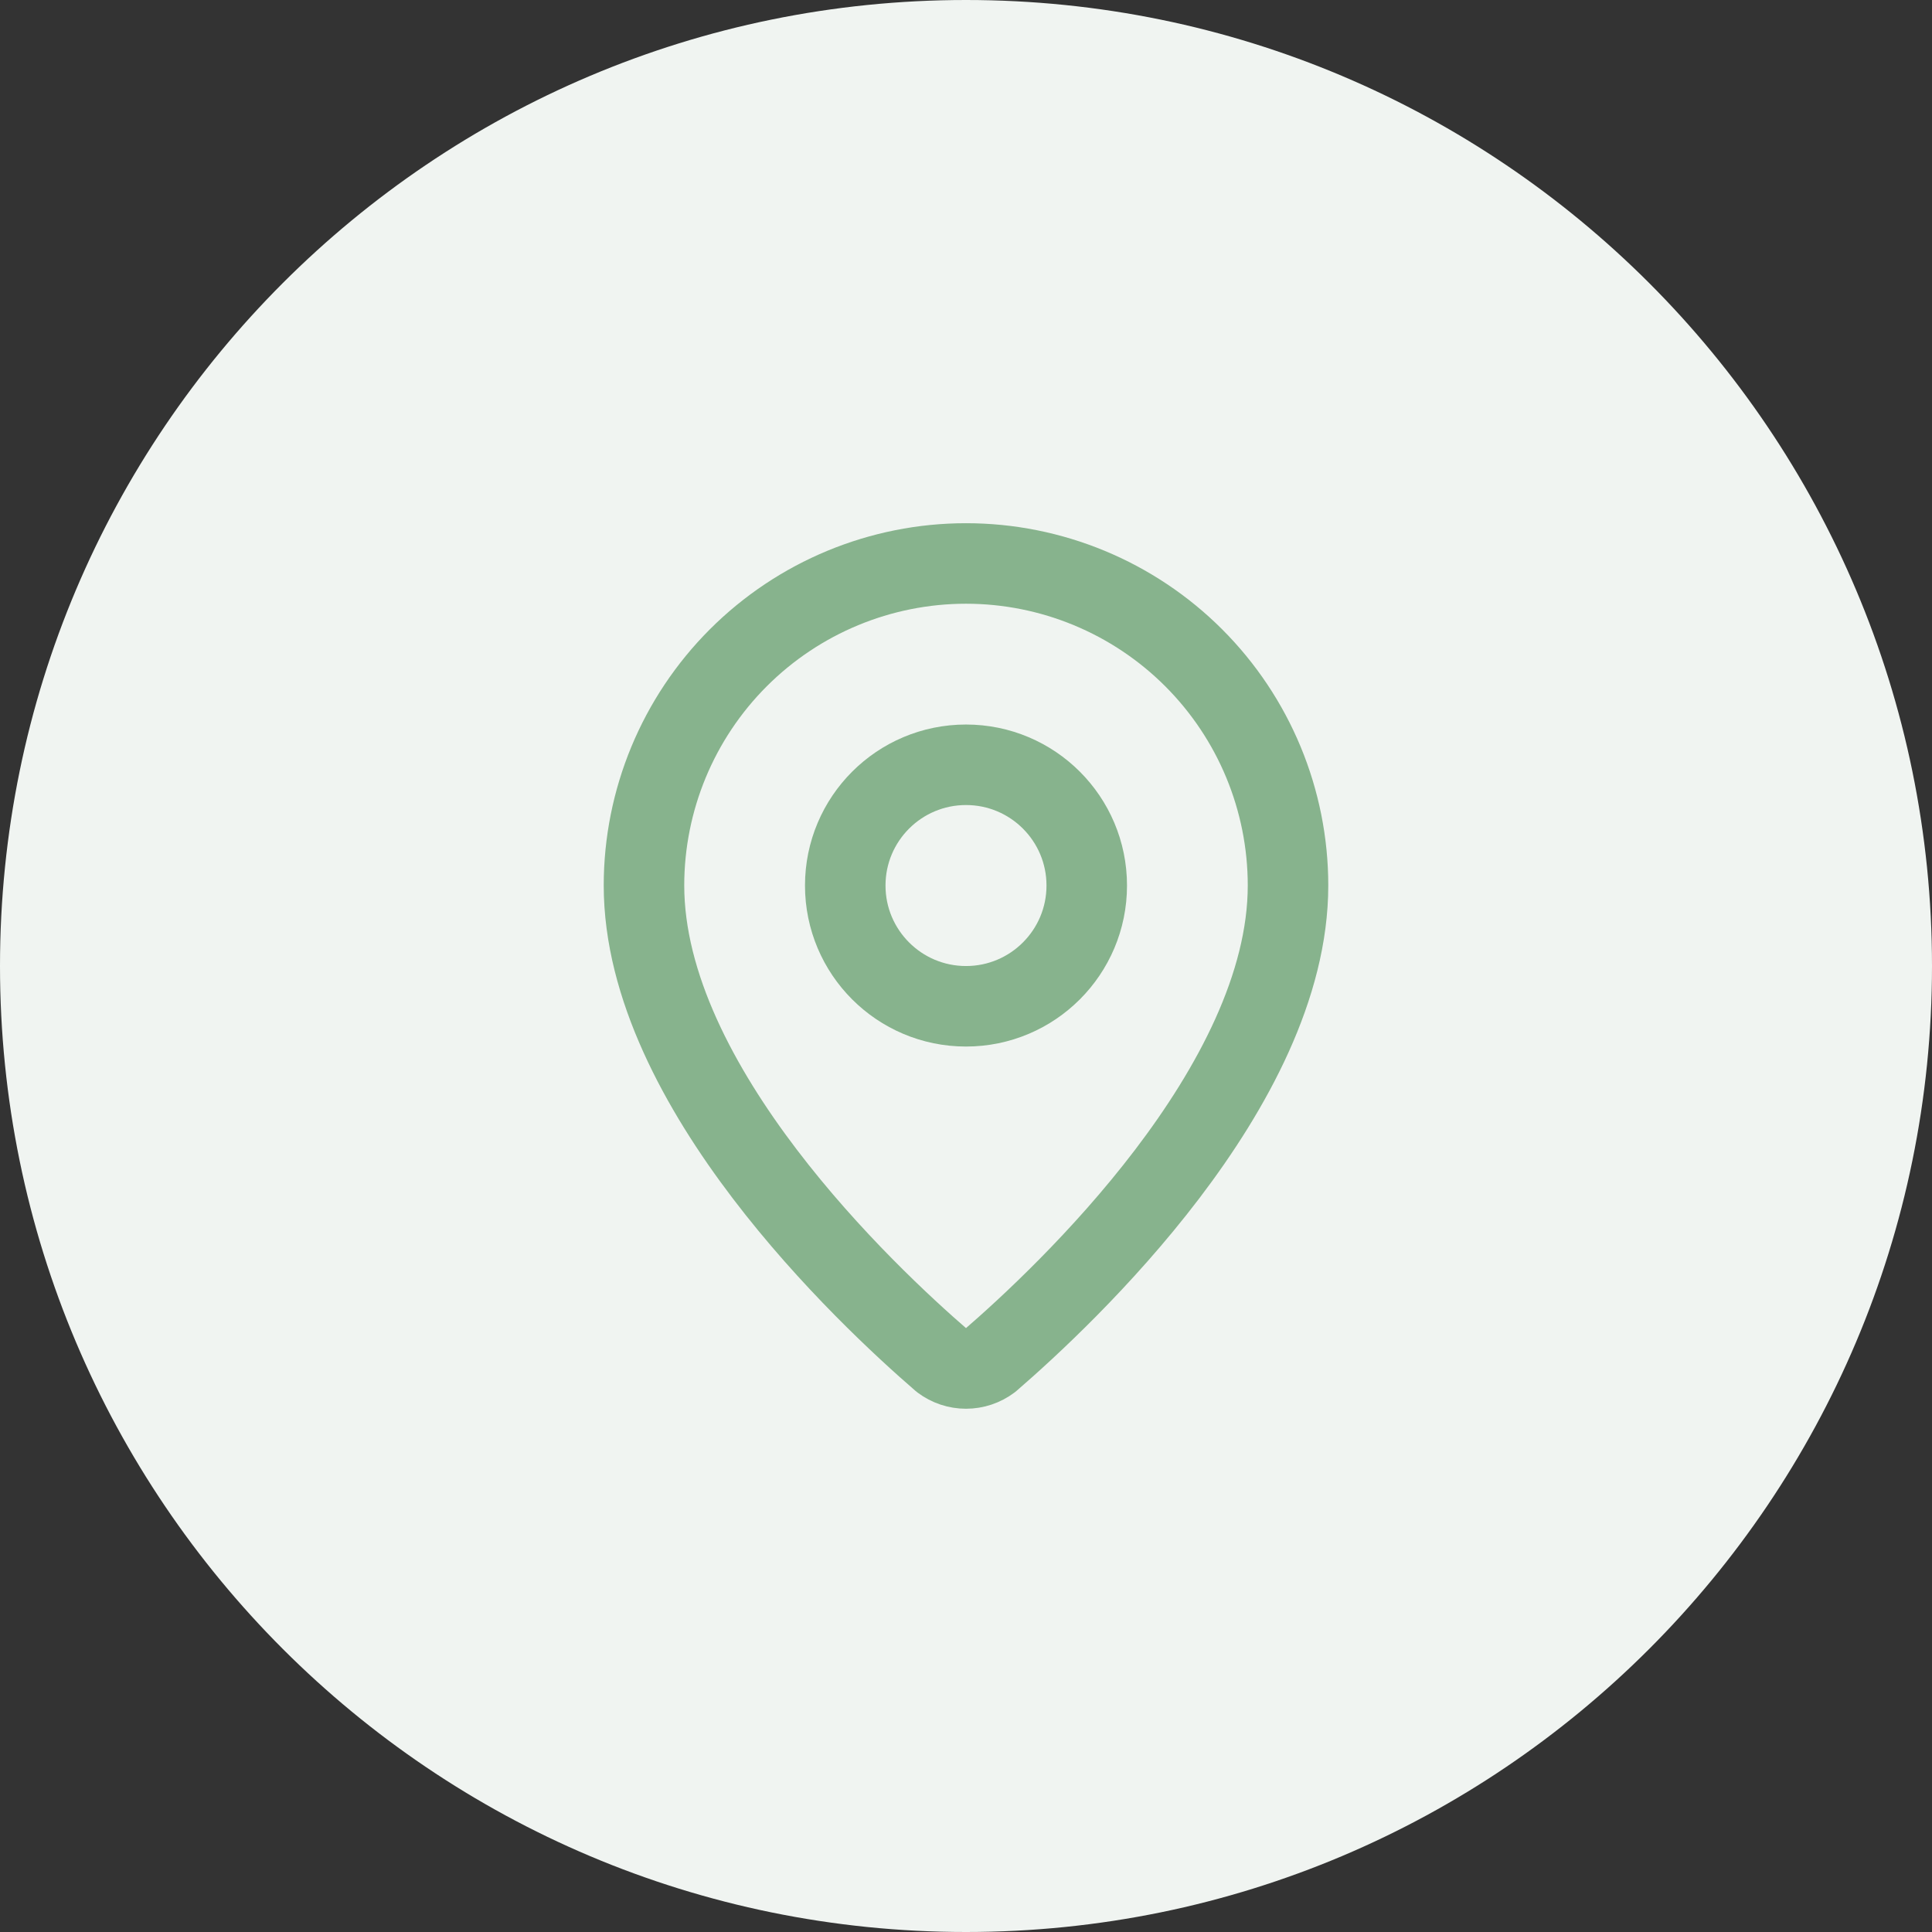
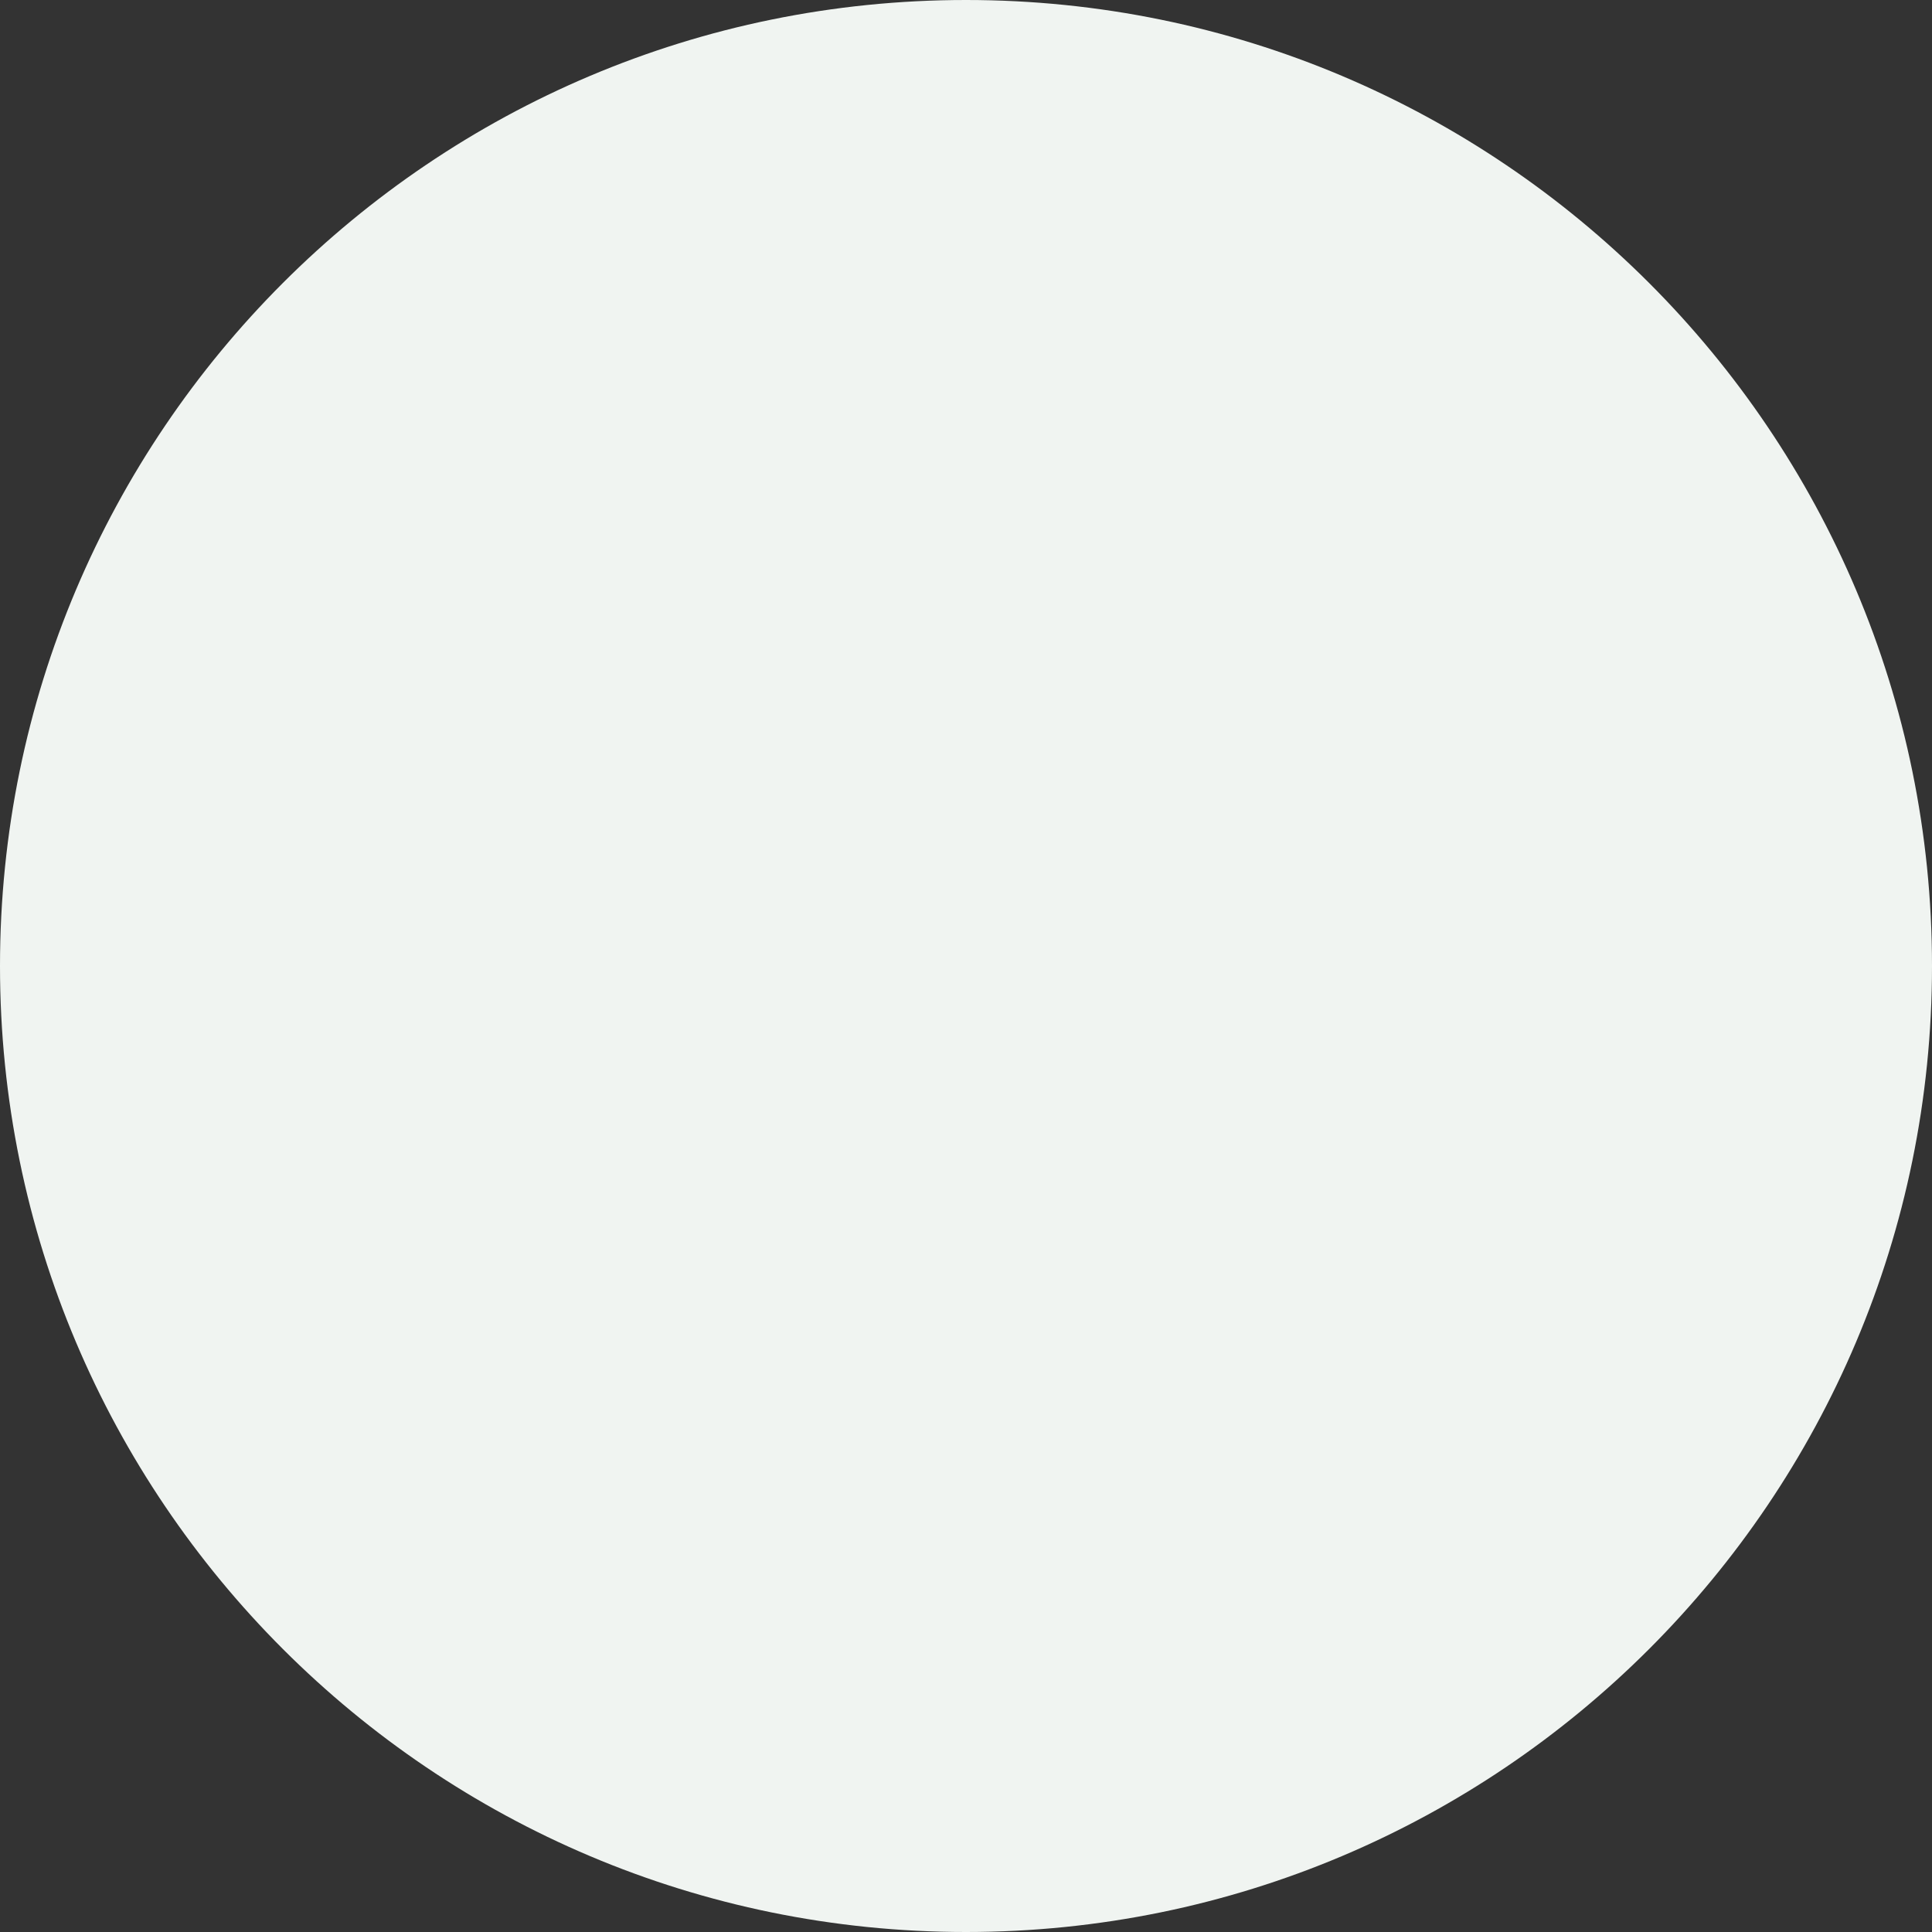
<svg xmlns="http://www.w3.org/2000/svg" width="40" height="40" viewBox="0 0 40 40" fill="none">
  <rect x="0" y="0" width="40" height="40" fill="#333333" stroke="none" />
-   <path d="M0 20C0 8.954 8.954 0 20 0C31.046 0 40 8.954 40 20C40 31.046 31.046 40 20 40C8.954 40 0 31.046 0 20Z" fill="#F0F4F1" />
+   <path d="M0 20C0 8.954 8.954 0 20 0C31.046 0 40 8.954 40 20C40 31.046 31.046 40 20 40C8.954 40 0 31.046 0 20" fill="#F0F4F1" />
  <g clip-path="url(#clip0_1_418)">
    <path d="M26.667 18.333C26.667 22.494 22.051 26.827 20.501 28.166C20.356 28.274 20.181 28.333 20 28.333C19.819 28.333 19.643 28.274 19.499 28.166C17.949 26.827 13.333 22.494 13.333 18.333C13.333 16.565 14.036 14.869 15.286 13.619C16.536 12.369 18.232 11.666 20 11.666C21.768 11.666 23.464 12.369 24.714 13.619C25.964 14.869 26.667 16.565 26.667 18.333Z" stroke="#87B38D" stroke-width="1.667" stroke-linecap="round" stroke-linejoin="round" />
-     <path d="M20 20.834C21.381 20.834 22.5 19.714 22.5 18.334C22.5 16.953 21.381 15.834 20 15.834C18.619 15.834 17.5 16.953 17.5 18.334C17.5 19.714 18.619 20.834 20 20.834Z" stroke="#87B38D" stroke-width="1.667" stroke-linecap="round" stroke-linejoin="round" />
  </g>
  <defs>
    <clipPath id="clip0_1_418">
-       <rect width="20" height="20" fill="white" transform="translate(10 10)" />
-     </clipPath>
+       </clipPath>
  </defs>
</svg>